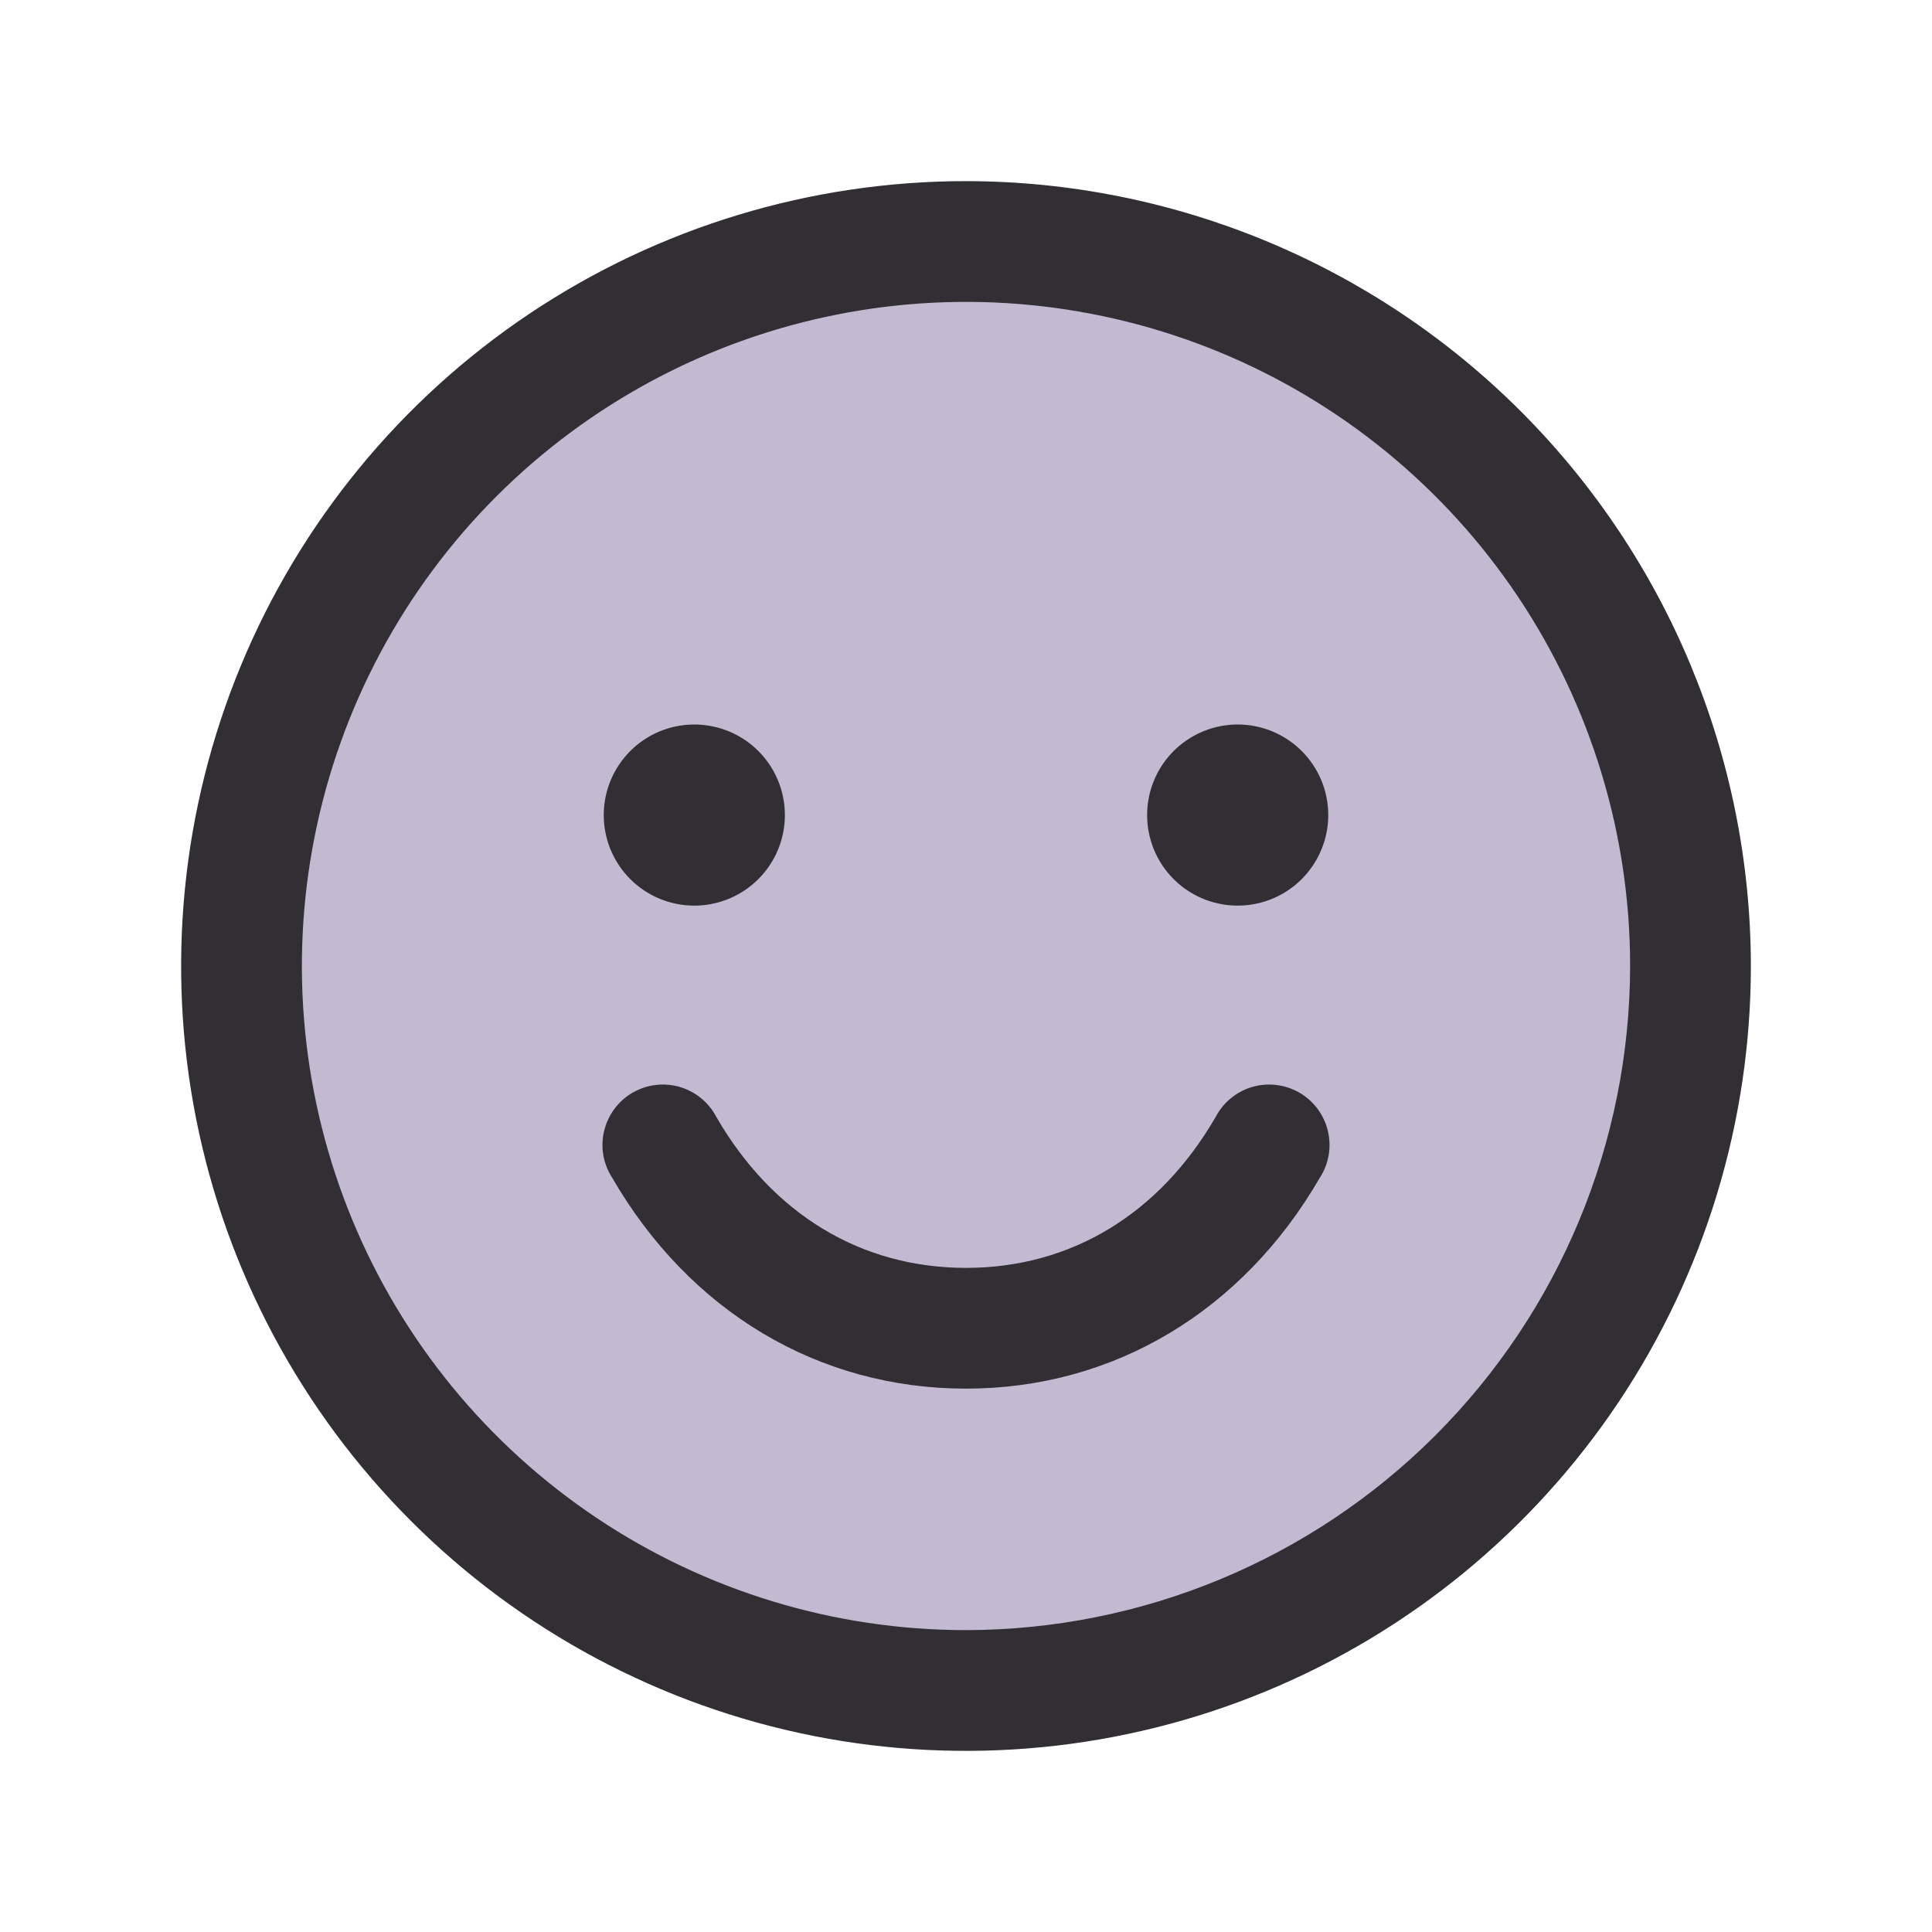
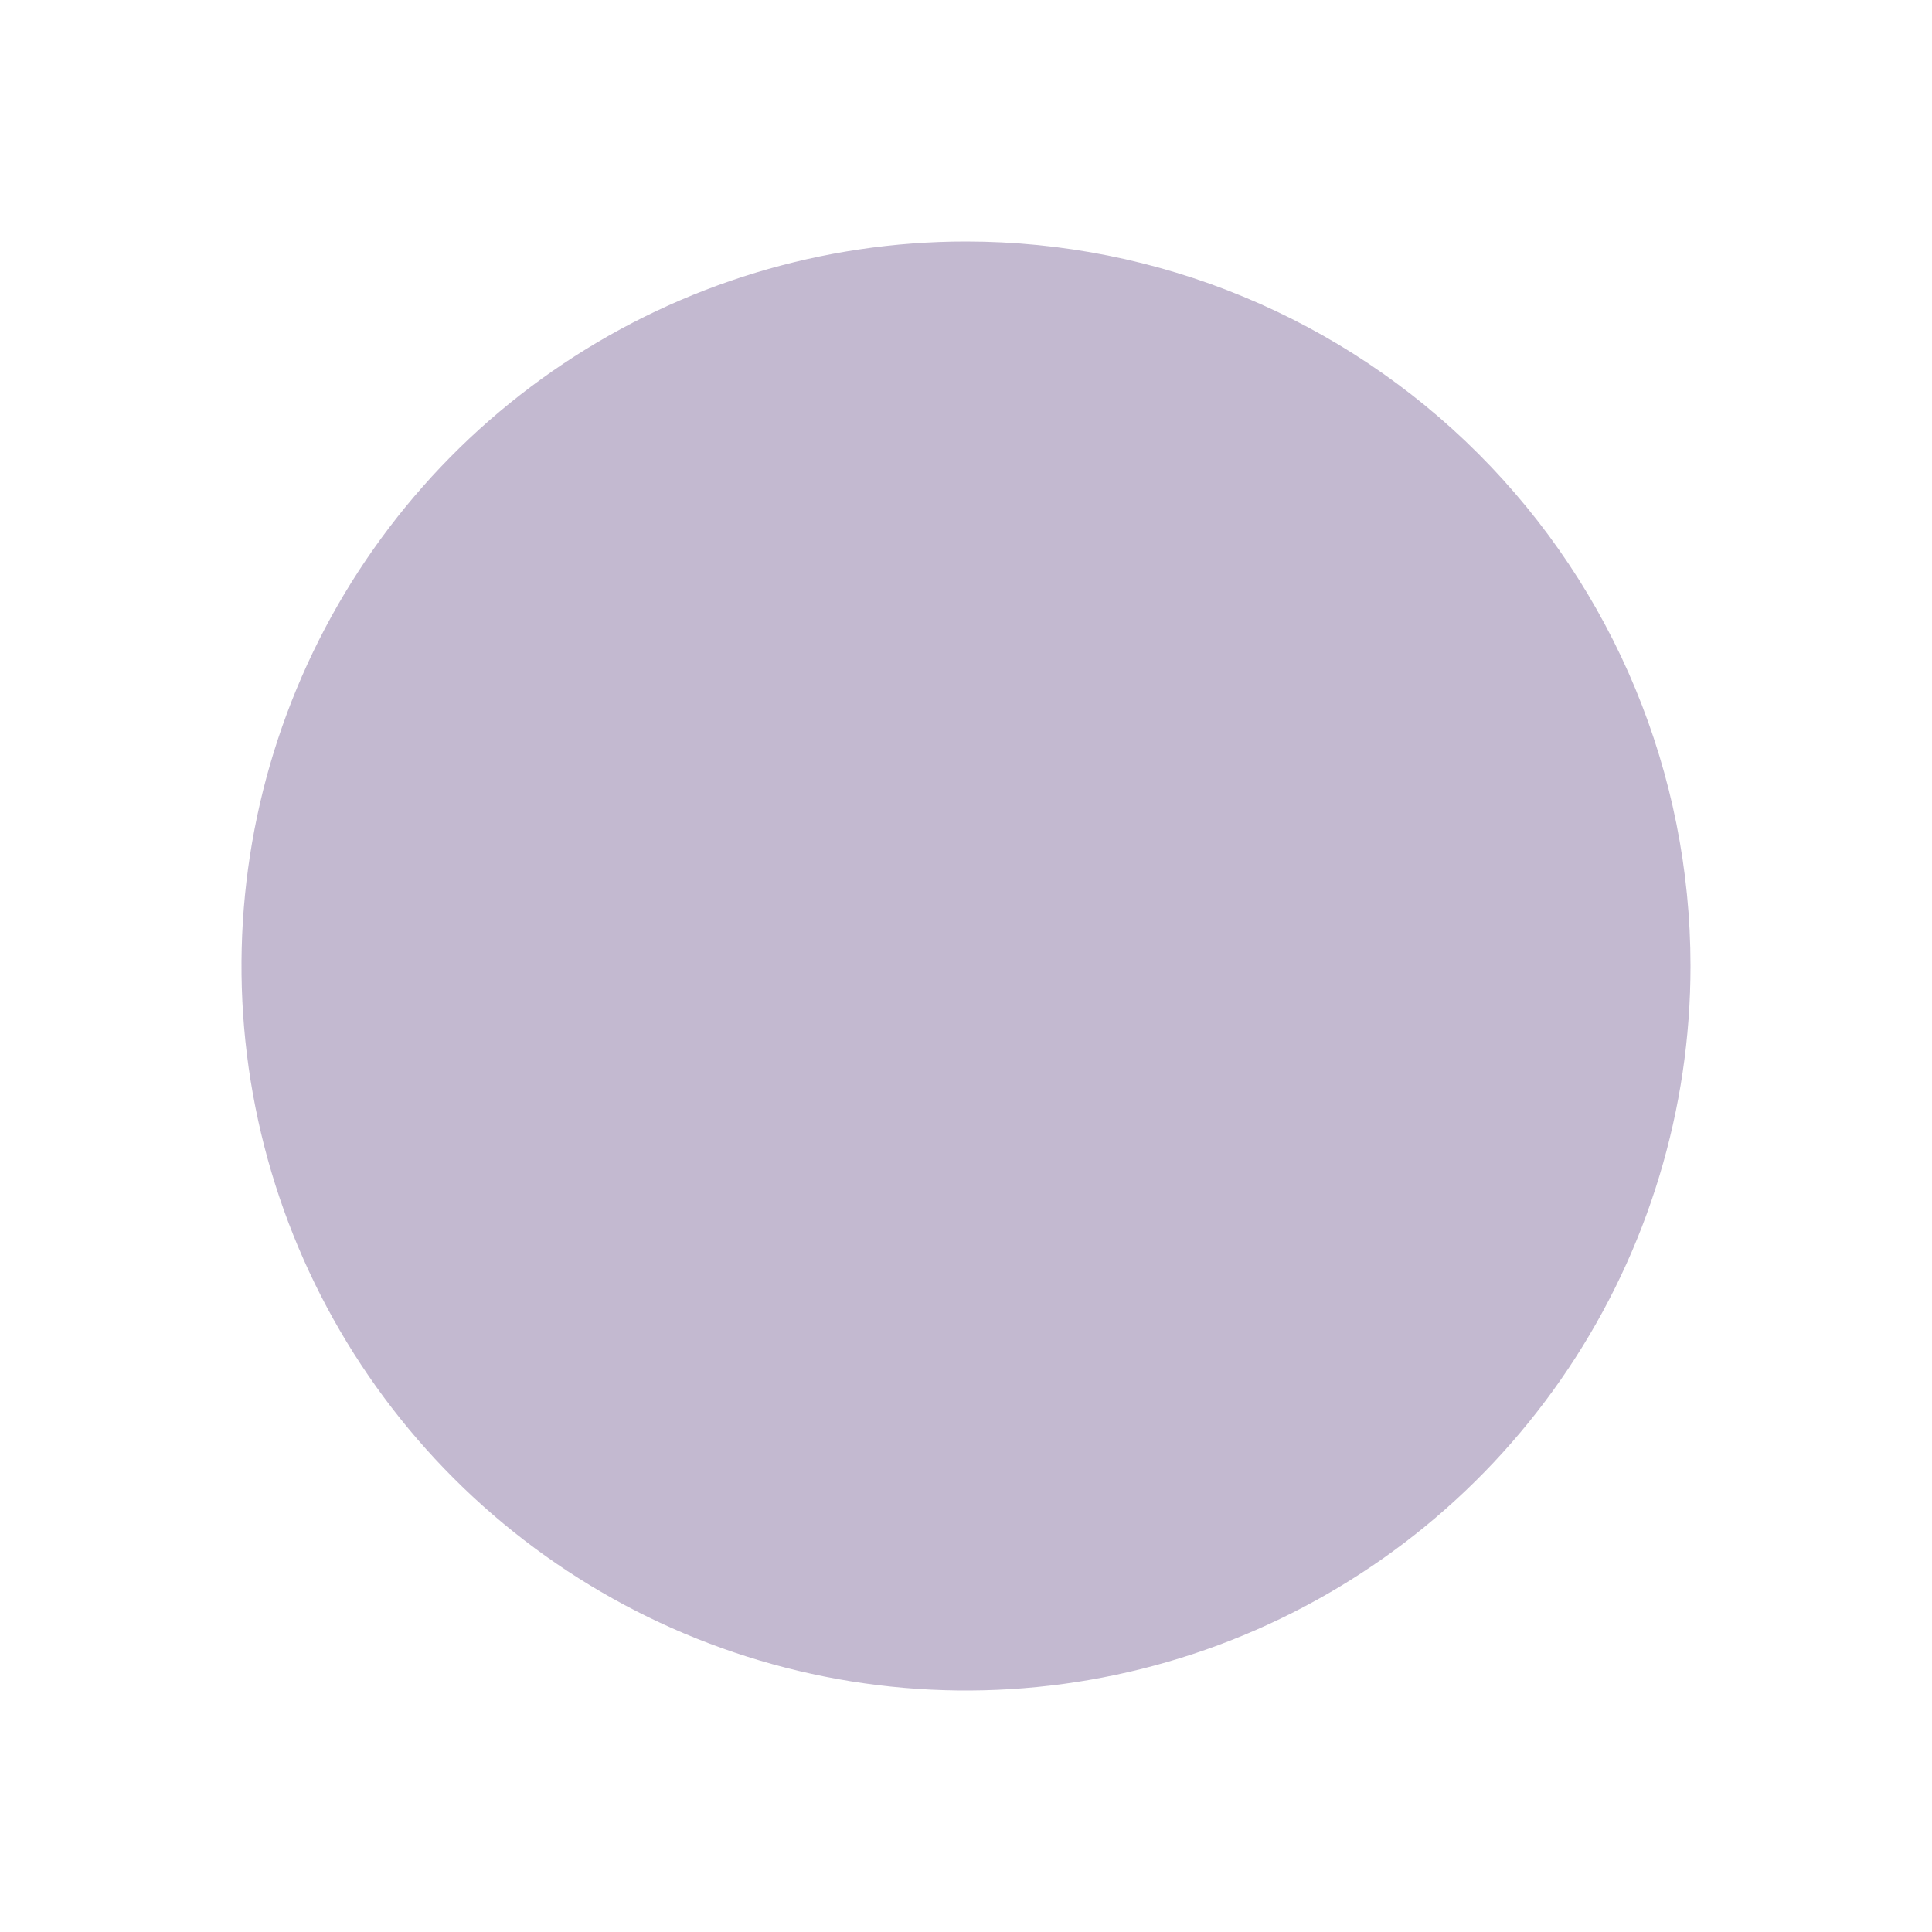
<svg xmlns="http://www.w3.org/2000/svg" width="44" height="44" viewBox="0 0 44 44" fill="none">
  <path d="M38.5 22C38.5 25.263 37.532 28.454 35.719 31.167C33.906 33.88 31.329 35.995 28.314 37.244C25.299 38.493 21.982 38.82 18.781 38.183C15.58 37.546 12.64 35.975 10.333 33.667C8.025 31.36 6.454 28.42 5.817 25.219C5.18 22.018 5.507 18.701 6.756 15.686C8.005 12.671 10.12 10.094 12.833 8.281C15.546 6.468 18.737 5.5 22 5.5C26.376 5.5 30.573 7.238 33.667 10.333C36.762 13.427 38.5 17.624 38.5 22Z" fill="#695189" fill-opacity="0.4" />
-   <path d="M22 4.125C18.465 4.125 15.009 5.173 12.069 7.137C9.13 9.102 6.839 11.893 5.486 15.159C4.133 18.426 3.779 22.02 4.468 25.487C5.158 28.955 6.861 32.14 9.36 34.639C11.86 37.139 15.045 38.842 18.513 39.532C21.98 40.221 25.574 39.867 28.84 38.514C32.107 37.161 34.898 34.87 36.863 31.931C38.827 28.991 39.875 25.535 39.875 22C39.87 17.261 37.985 12.717 34.634 9.366C31.283 6.015 26.739 4.13 22 4.125ZM22 37.125C19.009 37.125 16.084 36.238 13.597 34.576C11.11 32.914 9.171 30.552 8.026 27.788C6.882 25.024 6.582 21.983 7.166 19.049C7.749 16.115 9.19 13.42 11.305 11.305C13.42 9.19 16.115 7.749 19.049 7.166C21.983 6.582 25.024 6.882 27.788 8.026C30.552 9.171 32.914 11.11 34.576 13.597C36.238 16.084 37.125 19.009 37.125 22C37.12 26.01 35.526 29.855 32.69 32.69C29.855 35.526 26.01 37.12 22 37.125ZM13.75 18.562C13.75 18.155 13.871 17.756 14.098 17.417C14.324 17.078 14.646 16.813 15.023 16.657C15.4 16.501 15.815 16.46 16.215 16.54C16.615 16.619 16.983 16.816 17.271 17.104C17.559 17.392 17.756 17.76 17.835 18.16C17.915 18.56 17.874 18.975 17.718 19.352C17.562 19.729 17.297 20.051 16.958 20.277C16.619 20.504 16.22 20.625 15.812 20.625C15.265 20.625 14.741 20.408 14.354 20.021C13.967 19.634 13.75 19.11 13.75 18.562ZM30.25 18.562C30.25 18.97 30.129 19.369 29.902 19.708C29.676 20.047 29.354 20.312 28.977 20.468C28.6 20.624 28.185 20.665 27.785 20.585C27.385 20.506 27.018 20.309 26.729 20.021C26.441 19.733 26.244 19.365 26.165 18.965C26.085 18.565 26.126 18.15 26.282 17.773C26.438 17.396 26.703 17.074 27.042 16.848C27.381 16.621 27.78 16.5 28.188 16.5C28.735 16.5 29.259 16.717 29.646 17.104C30.033 17.491 30.25 18.015 30.25 18.562ZM30.064 26.812C28.296 29.87 25.357 31.625 22 31.625C18.643 31.625 15.704 29.872 13.936 26.812C13.836 26.656 13.769 26.481 13.739 26.298C13.709 26.115 13.716 25.928 13.761 25.748C13.805 25.568 13.885 25.398 13.996 25.25C14.107 25.102 14.247 24.977 14.408 24.884C14.569 24.792 14.746 24.732 14.93 24.71C15.114 24.687 15.301 24.703 15.479 24.754C15.657 24.806 15.823 24.893 15.967 25.011C16.11 25.128 16.228 25.273 16.314 25.438C17.598 27.656 19.616 28.875 22 28.875C24.384 28.875 26.402 27.655 27.686 25.438C27.772 25.273 27.89 25.128 28.034 25.011C28.177 24.893 28.343 24.806 28.521 24.754C28.699 24.703 28.886 24.687 29.07 24.71C29.254 24.732 29.431 24.792 29.592 24.884C29.753 24.977 29.893 25.102 30.004 25.25C30.115 25.398 30.195 25.568 30.239 25.748C30.284 25.928 30.291 26.115 30.261 26.298C30.231 26.481 30.164 26.656 30.064 26.812Z" fill="#312E34" />
</svg>